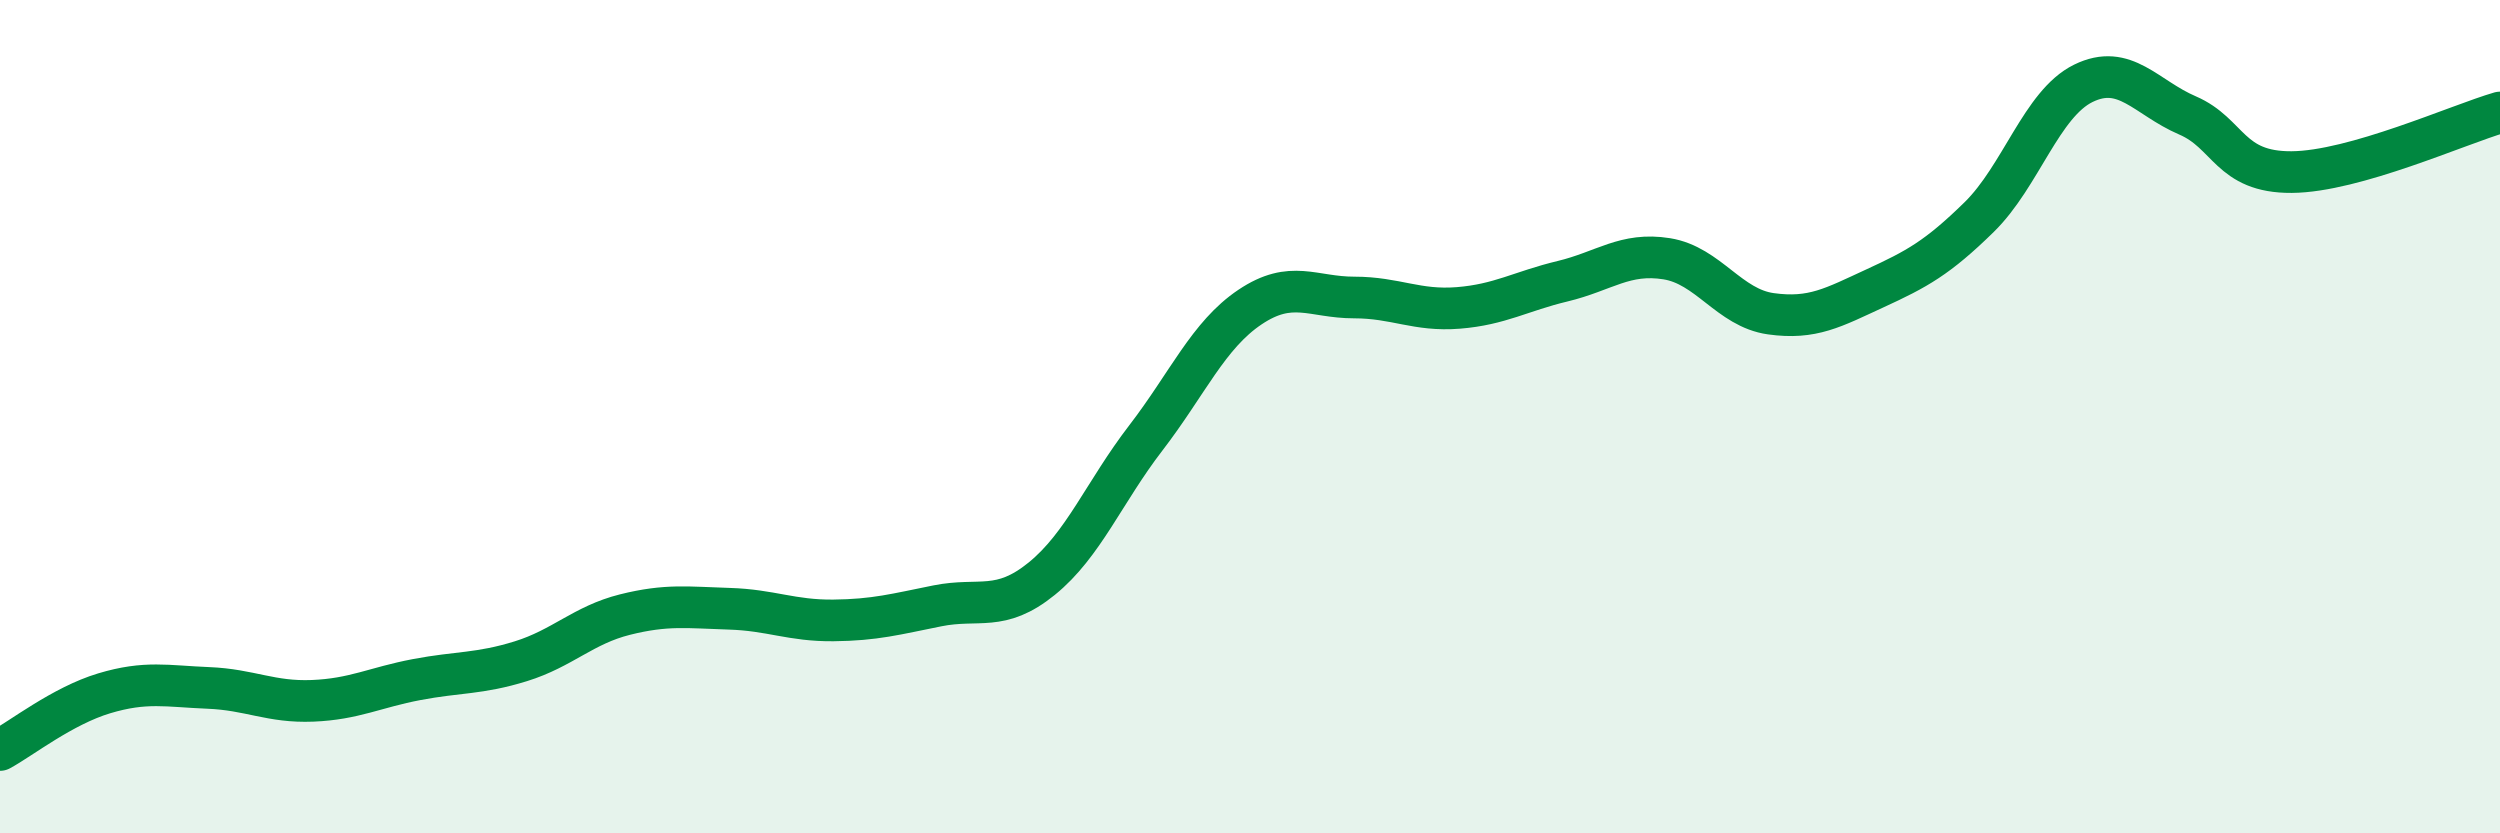
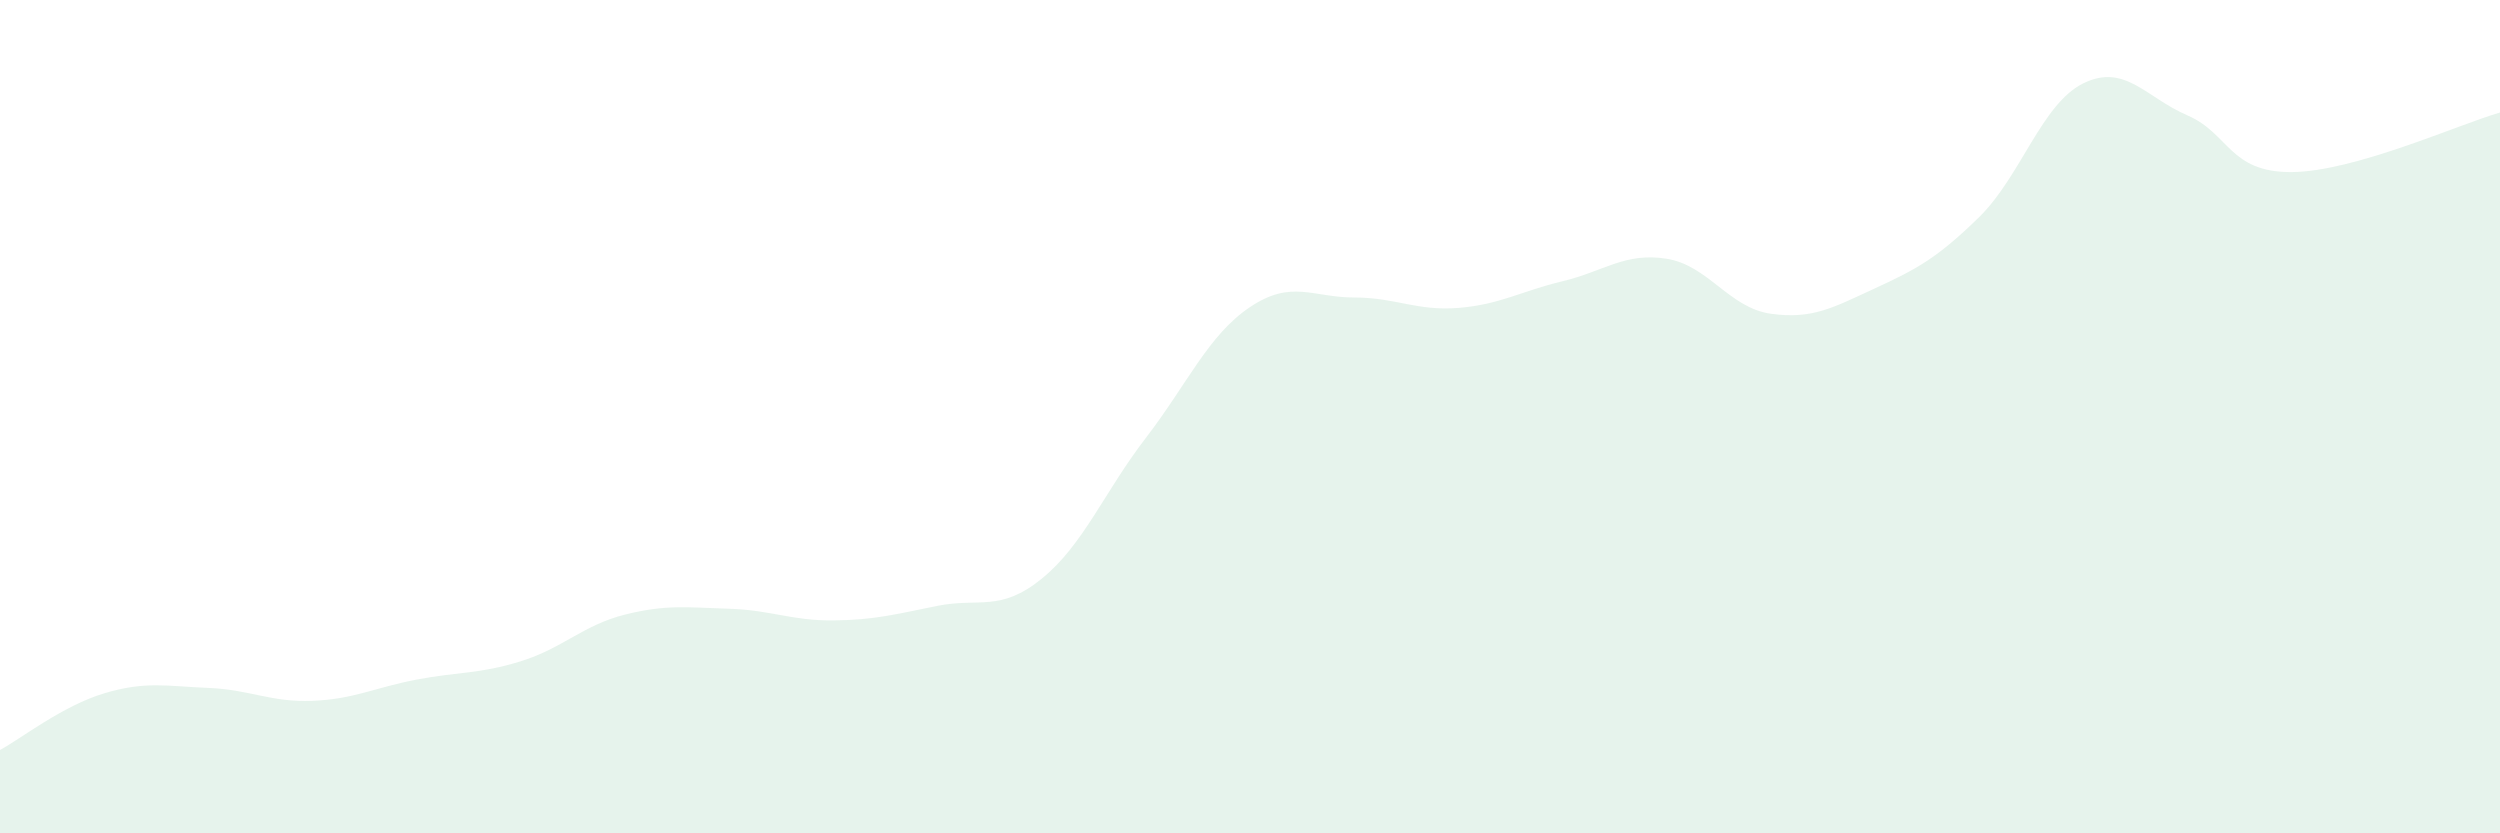
<svg xmlns="http://www.w3.org/2000/svg" width="60" height="20" viewBox="0 0 60 20">
  <path d="M 0,18 C 0.5,17.73 1.5,16.94 2.5,16.64 C 3.5,16.34 4,16.47 5,16.51 C 6,16.55 6.5,16.86 7.5,16.82 C 8.5,16.78 9,16.5 10,16.31 C 11,16.12 11.5,16.18 12.5,15.87 C 13.5,15.56 14,15 15,14.75 C 16,14.5 16.5,14.58 17.5,14.61 C 18.5,14.64 19,14.9 20,14.89 C 21,14.88 21.5,14.74 22.5,14.54 C 23.5,14.34 24,14.7 25,13.89 C 26,13.08 26.5,11.81 27.5,10.51 C 28.5,9.21 29,8.04 30,7.37 C 31,6.7 31.5,7.14 32.5,7.14 C 33.5,7.14 34,7.47 35,7.39 C 36,7.31 36.5,6.99 37.5,6.75 C 38.5,6.51 39,6.05 40,6.21 C 41,6.37 41.5,7.39 42.5,7.53 C 43.5,7.67 44,7.38 45,6.92 C 46,6.46 46.5,6.19 47.5,5.21 C 48.5,4.23 49,2.49 50,2 C 51,1.51 51.5,2.34 52.5,2.77 C 53.5,3.2 53.5,4.14 55,4.13 C 56.5,4.12 59,2.99 60,2.7L60 20L0 20Z" fill="#008740" opacity="0.1" stroke-linecap="round" stroke-linejoin="round" />
-   <path d="M 0,18 C 0.5,17.73 1.5,16.94 2.5,16.64 C 3.5,16.34 4,16.47 5,16.51 C 6,16.55 6.5,16.86 7.5,16.82 C 8.5,16.78 9,16.5 10,16.31 C 11,16.12 11.5,16.18 12.5,15.87 C 13.5,15.56 14,15 15,14.75 C 16,14.5 16.5,14.58 17.5,14.61 C 18.5,14.64 19,14.9 20,14.89 C 21,14.88 21.5,14.74 22.5,14.54 C 23.5,14.34 24,14.7 25,13.89 C 26,13.08 26.5,11.81 27.5,10.51 C 28.5,9.21 29,8.04 30,7.37 C 31,6.7 31.5,7.14 32.5,7.14 C 33.5,7.14 34,7.47 35,7.39 C 36,7.31 36.5,6.99 37.5,6.75 C 38.5,6.51 39,6.05 40,6.21 C 41,6.37 41.5,7.39 42.5,7.53 C 43.5,7.67 44,7.38 45,6.92 C 46,6.46 46.5,6.19 47.5,5.21 C 48.5,4.23 49,2.49 50,2 C 51,1.51 51.5,2.34 52.5,2.77 C 53.5,3.2 53.5,4.14 55,4.13 C 56.5,4.12 59,2.99 60,2.7" stroke="#008740" stroke-width="1" fill="none" stroke-linecap="round" stroke-linejoin="round" />
</svg>